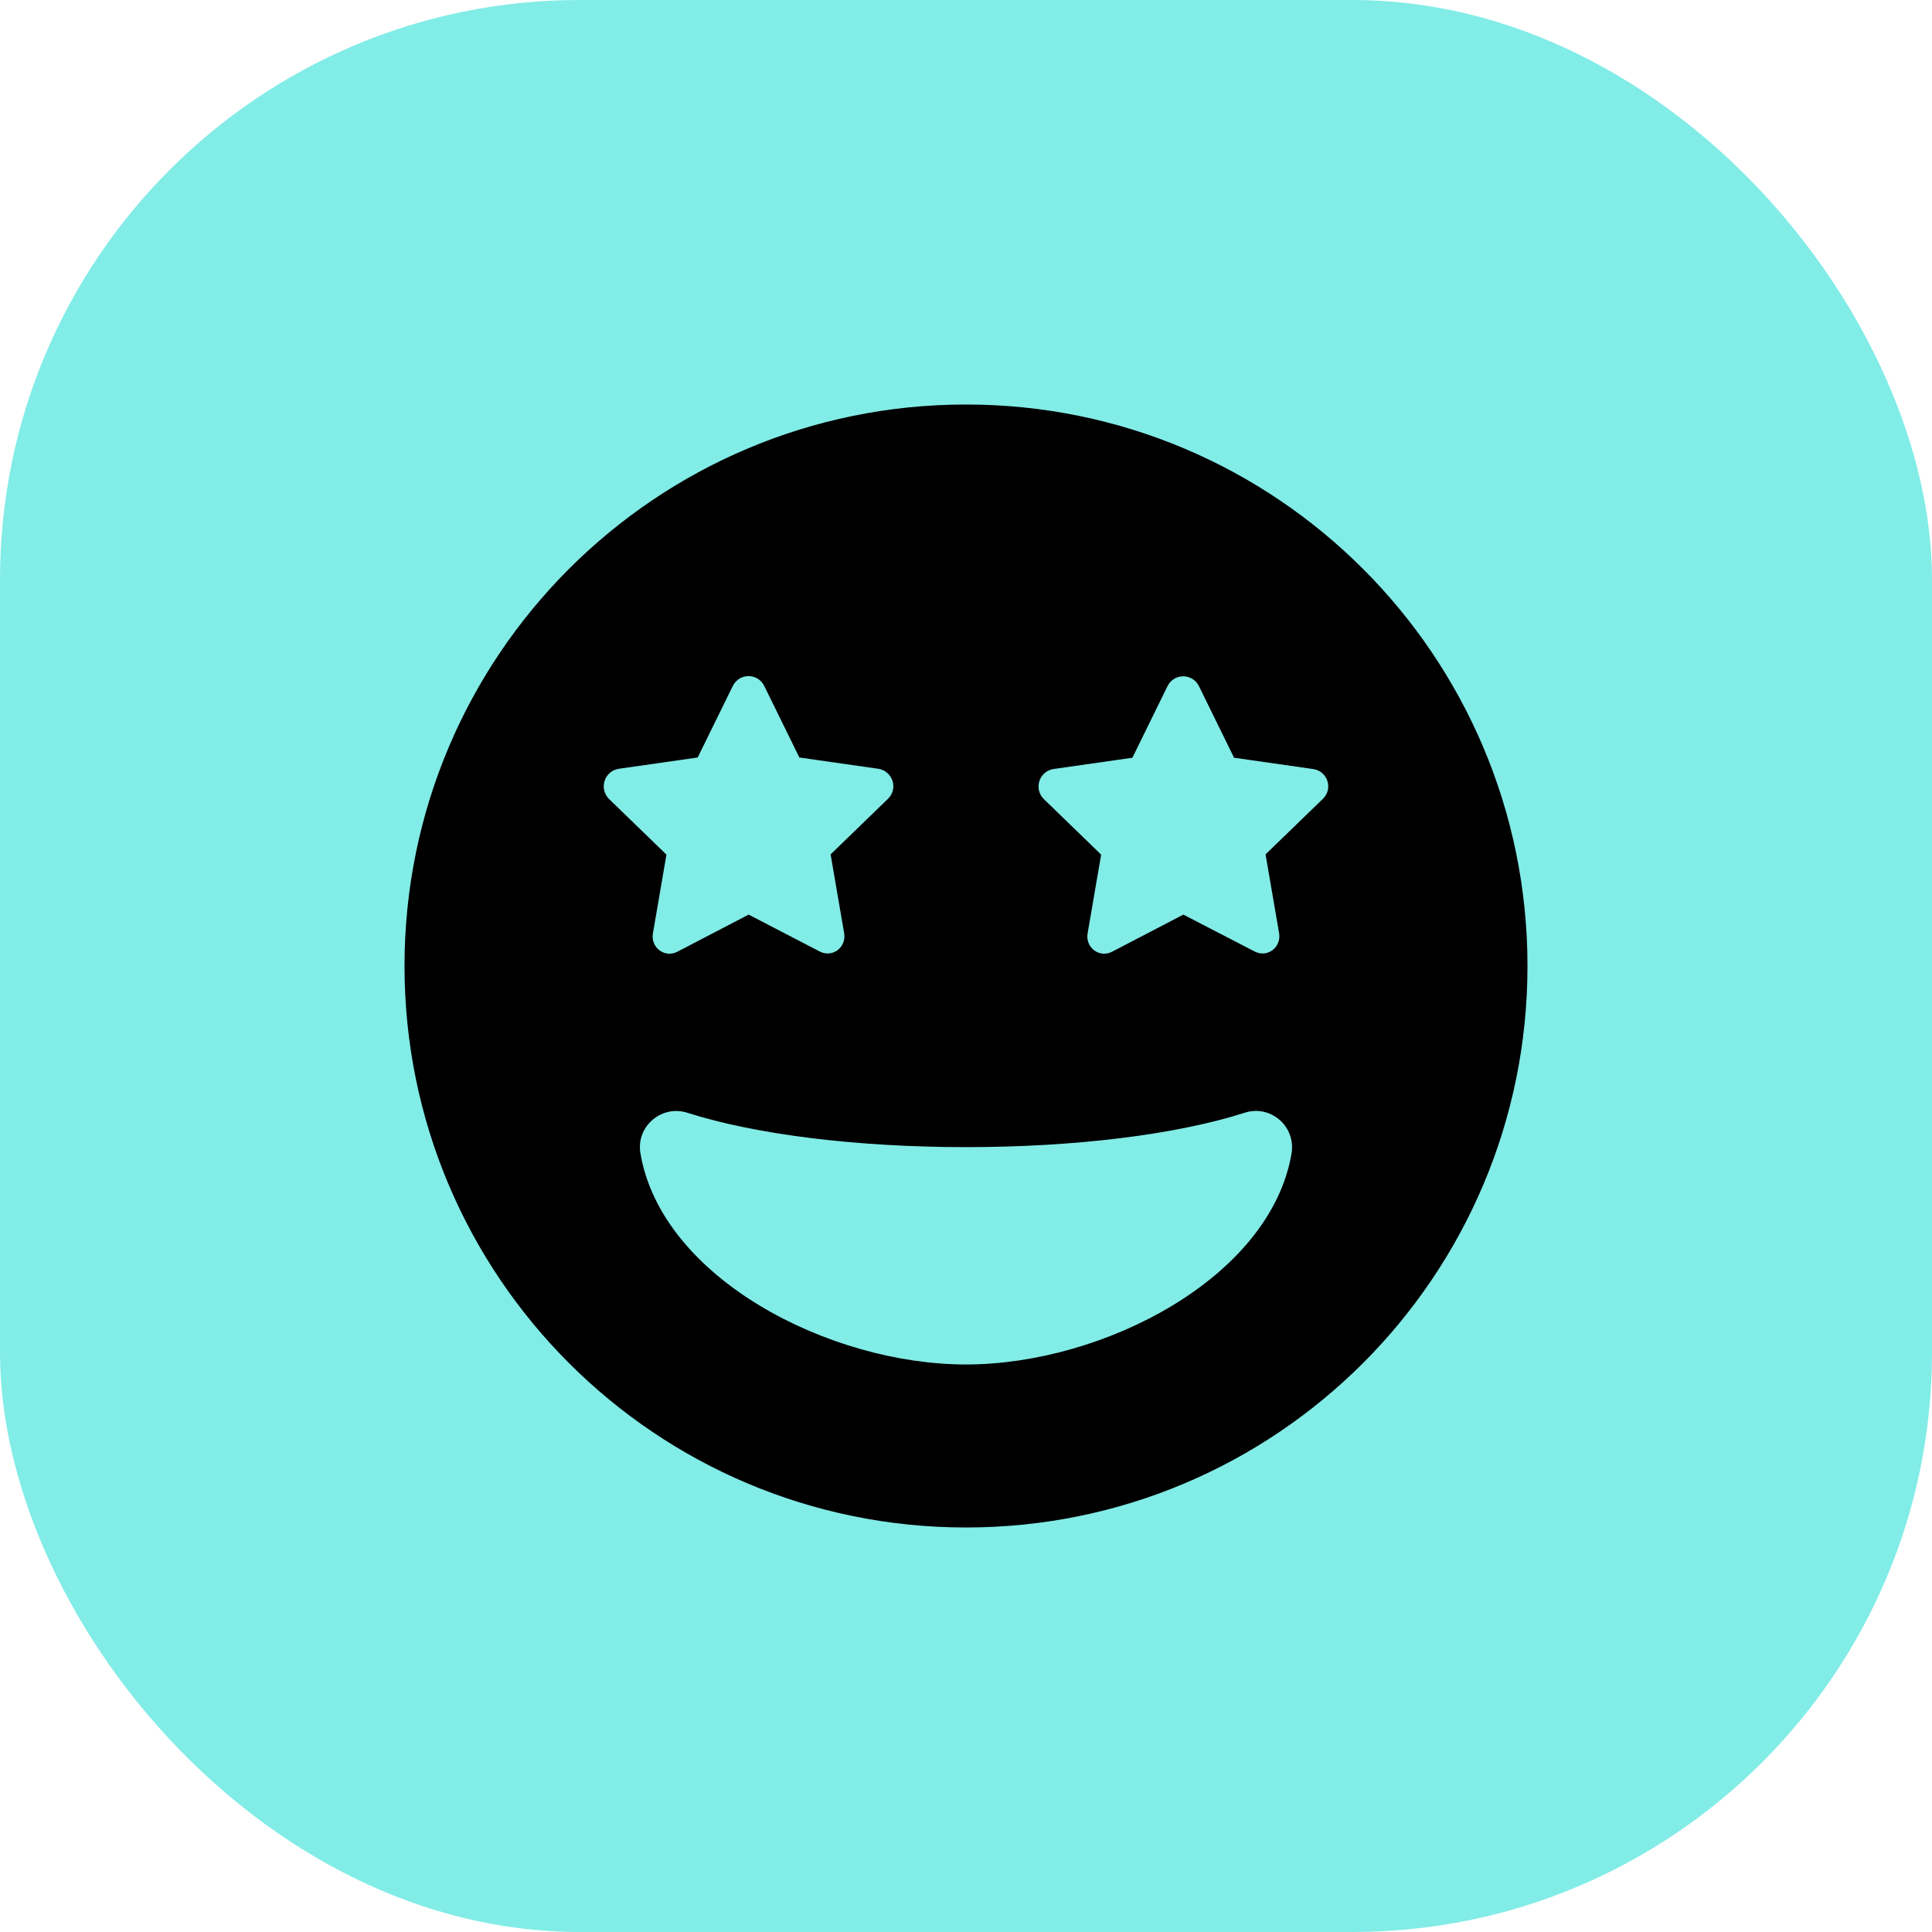
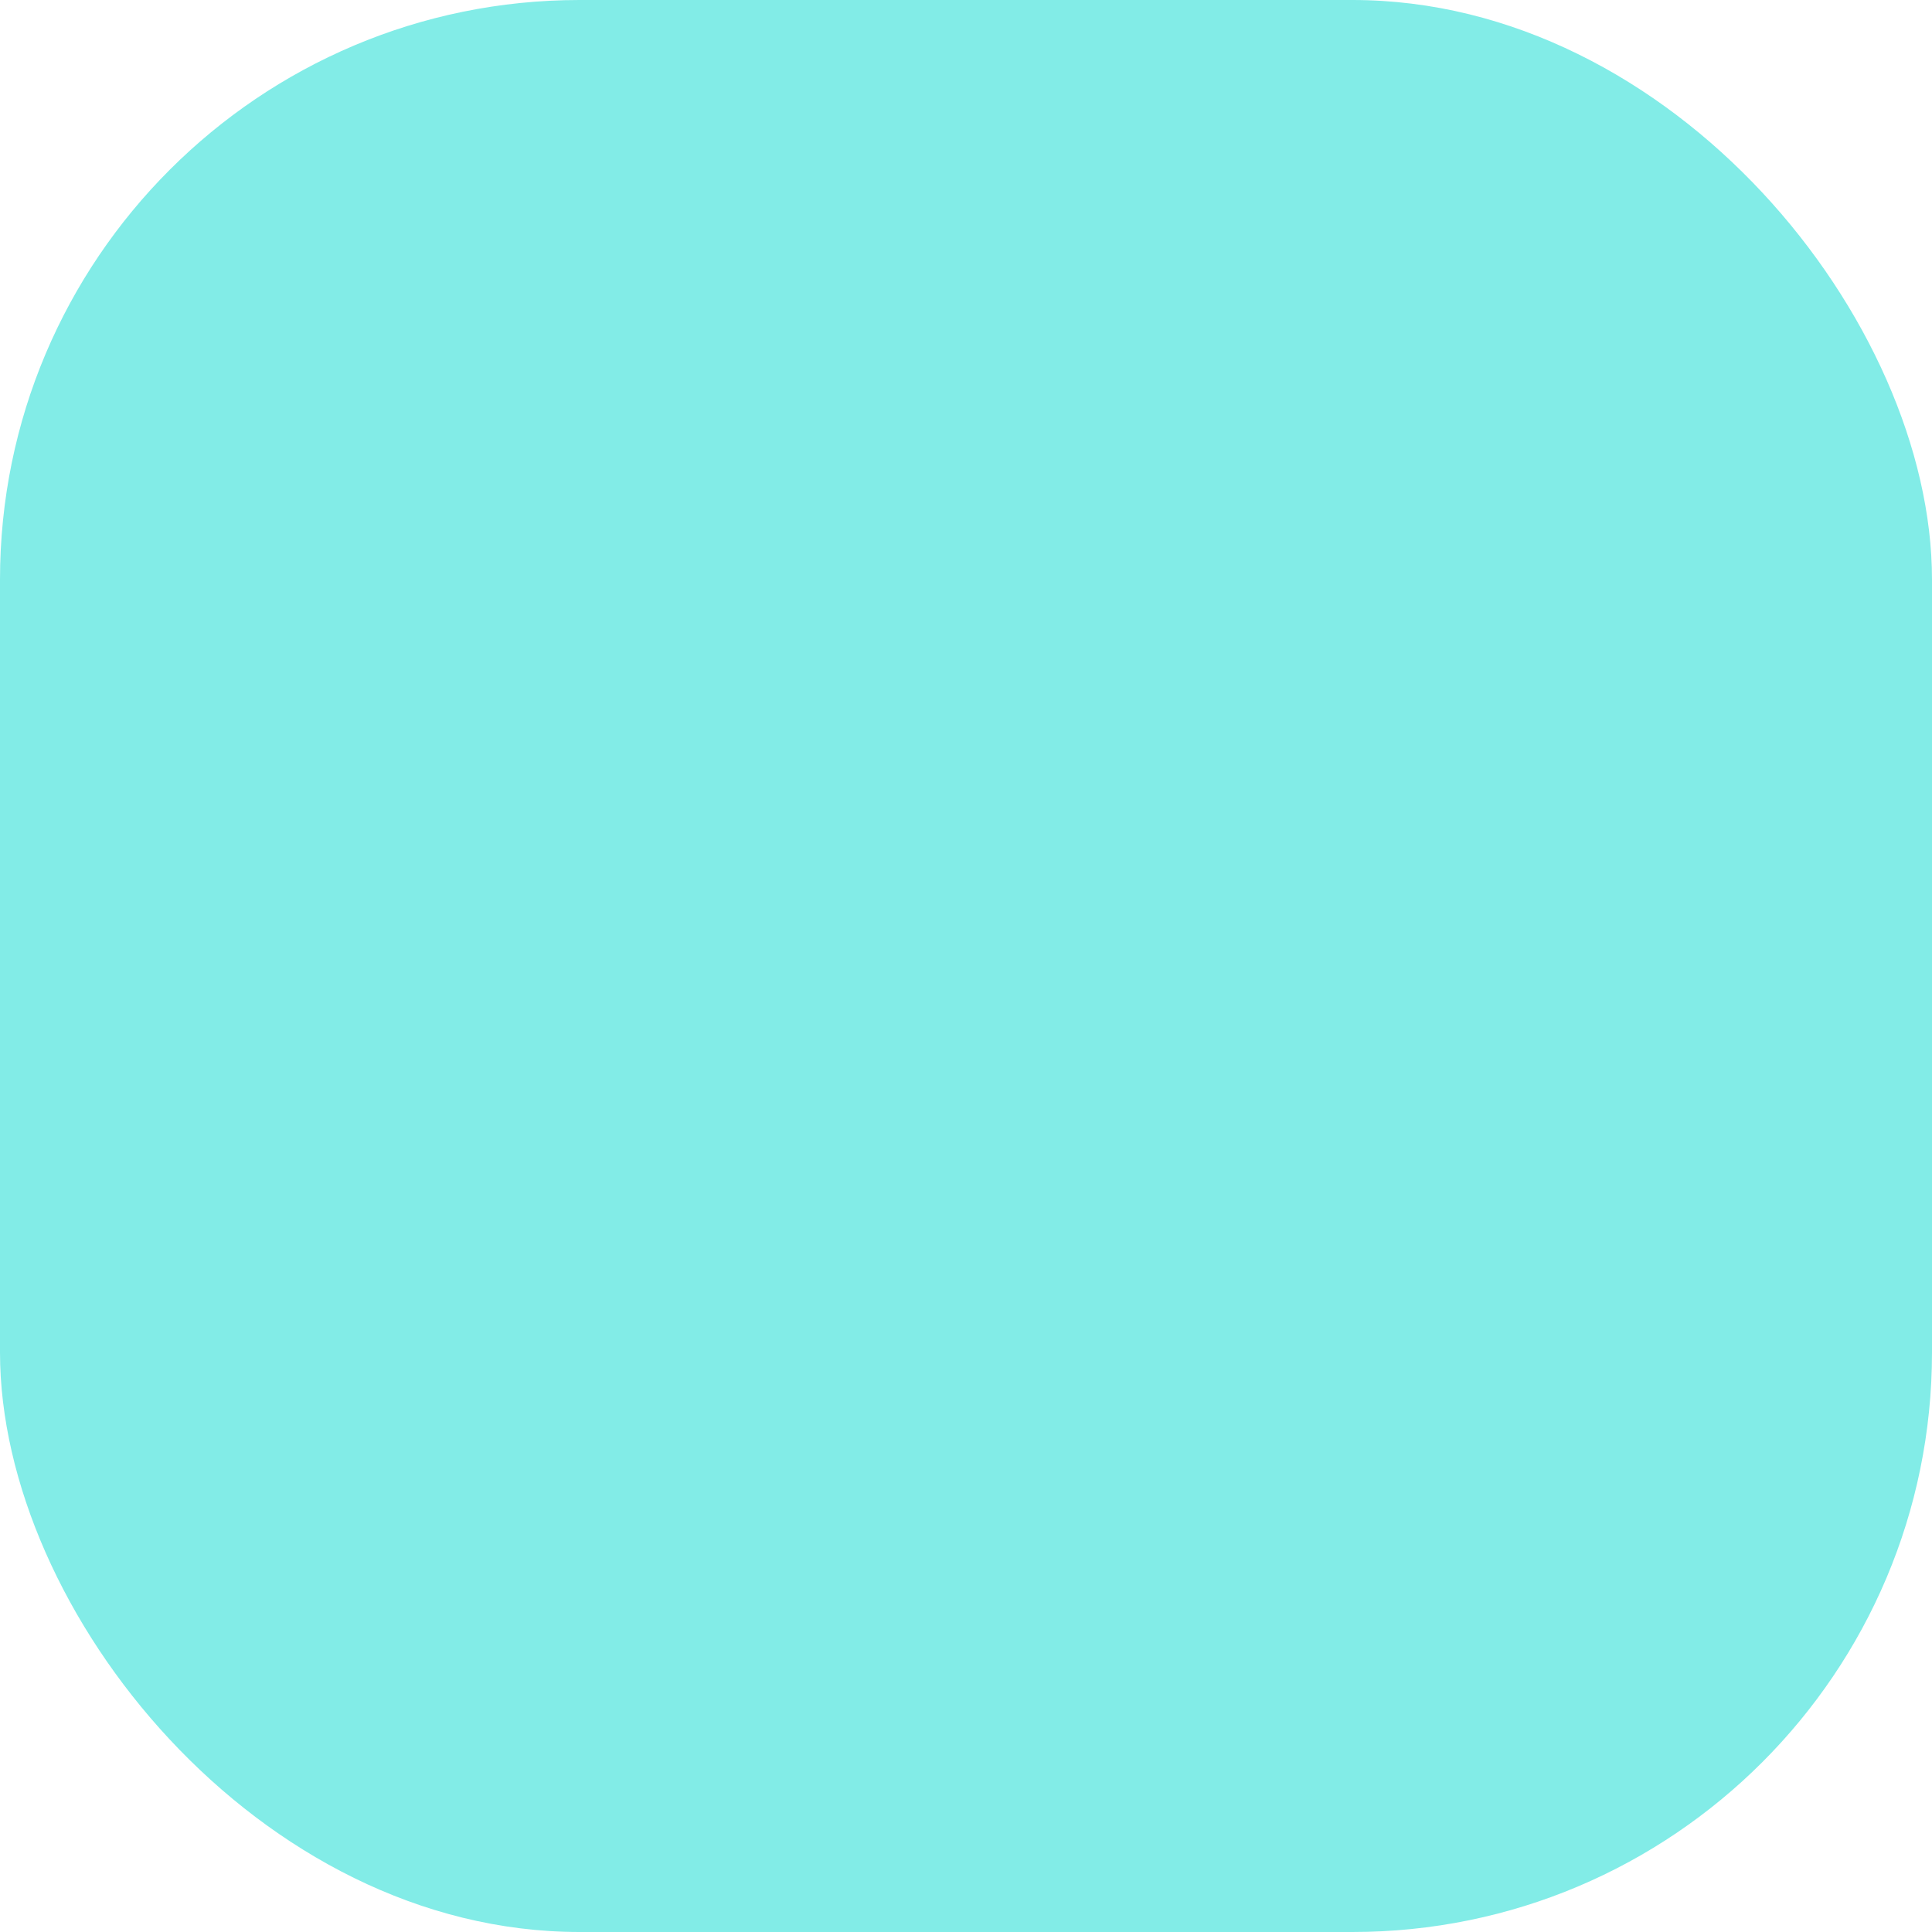
<svg xmlns="http://www.w3.org/2000/svg" width="40" height="40" viewBox="0 0 40 40" fill="none">
  <rect width="40" height="40" rx="12" fill="#82ECE7" />
-   <path d="M20 8.375C13.578 8.375 8.375 13.578 8.375 20C8.375 26.422 13.578 31.625 20 31.625C26.422 31.625 31.625 26.422 31.625 20C31.625 13.578 26.422 8.375 20 8.375ZM12.809 15.917L14.445 15.683L15.172 14.202C15.308 13.93 15.688 13.93 15.823 14.202L16.55 15.683L18.186 15.917C18.477 15.964 18.603 16.32 18.387 16.536L17.197 17.689L17.478 19.325C17.525 19.616 17.23 19.841 16.962 19.695L15.5 18.936L14.033 19.7C13.766 19.845 13.47 19.62 13.517 19.33L13.798 17.694L12.608 16.541C12.392 16.32 12.519 15.964 12.809 15.917ZM20 28.25C17.159 28.25 13.695 26.455 13.259 23.877C13.166 23.323 13.695 22.869 14.23 23.038C15.645 23.492 17.75 23.75 20 23.75C22.25 23.75 24.355 23.492 25.77 23.038C26.309 22.864 26.83 23.323 26.741 23.877C26.305 26.455 22.841 28.25 20 28.25ZM27.392 16.536L26.202 17.689L26.483 19.325C26.53 19.616 26.234 19.841 25.967 19.695L24.5 18.936L23.033 19.7C22.766 19.845 22.47 19.62 22.517 19.33L22.798 17.694L21.608 16.541C21.397 16.325 21.519 15.969 21.809 15.922L23.445 15.688L24.172 14.206C24.308 13.934 24.688 13.934 24.823 14.206L25.55 15.688L27.186 15.922C27.481 15.964 27.608 16.32 27.392 16.536Z" fill="black" />
</svg>